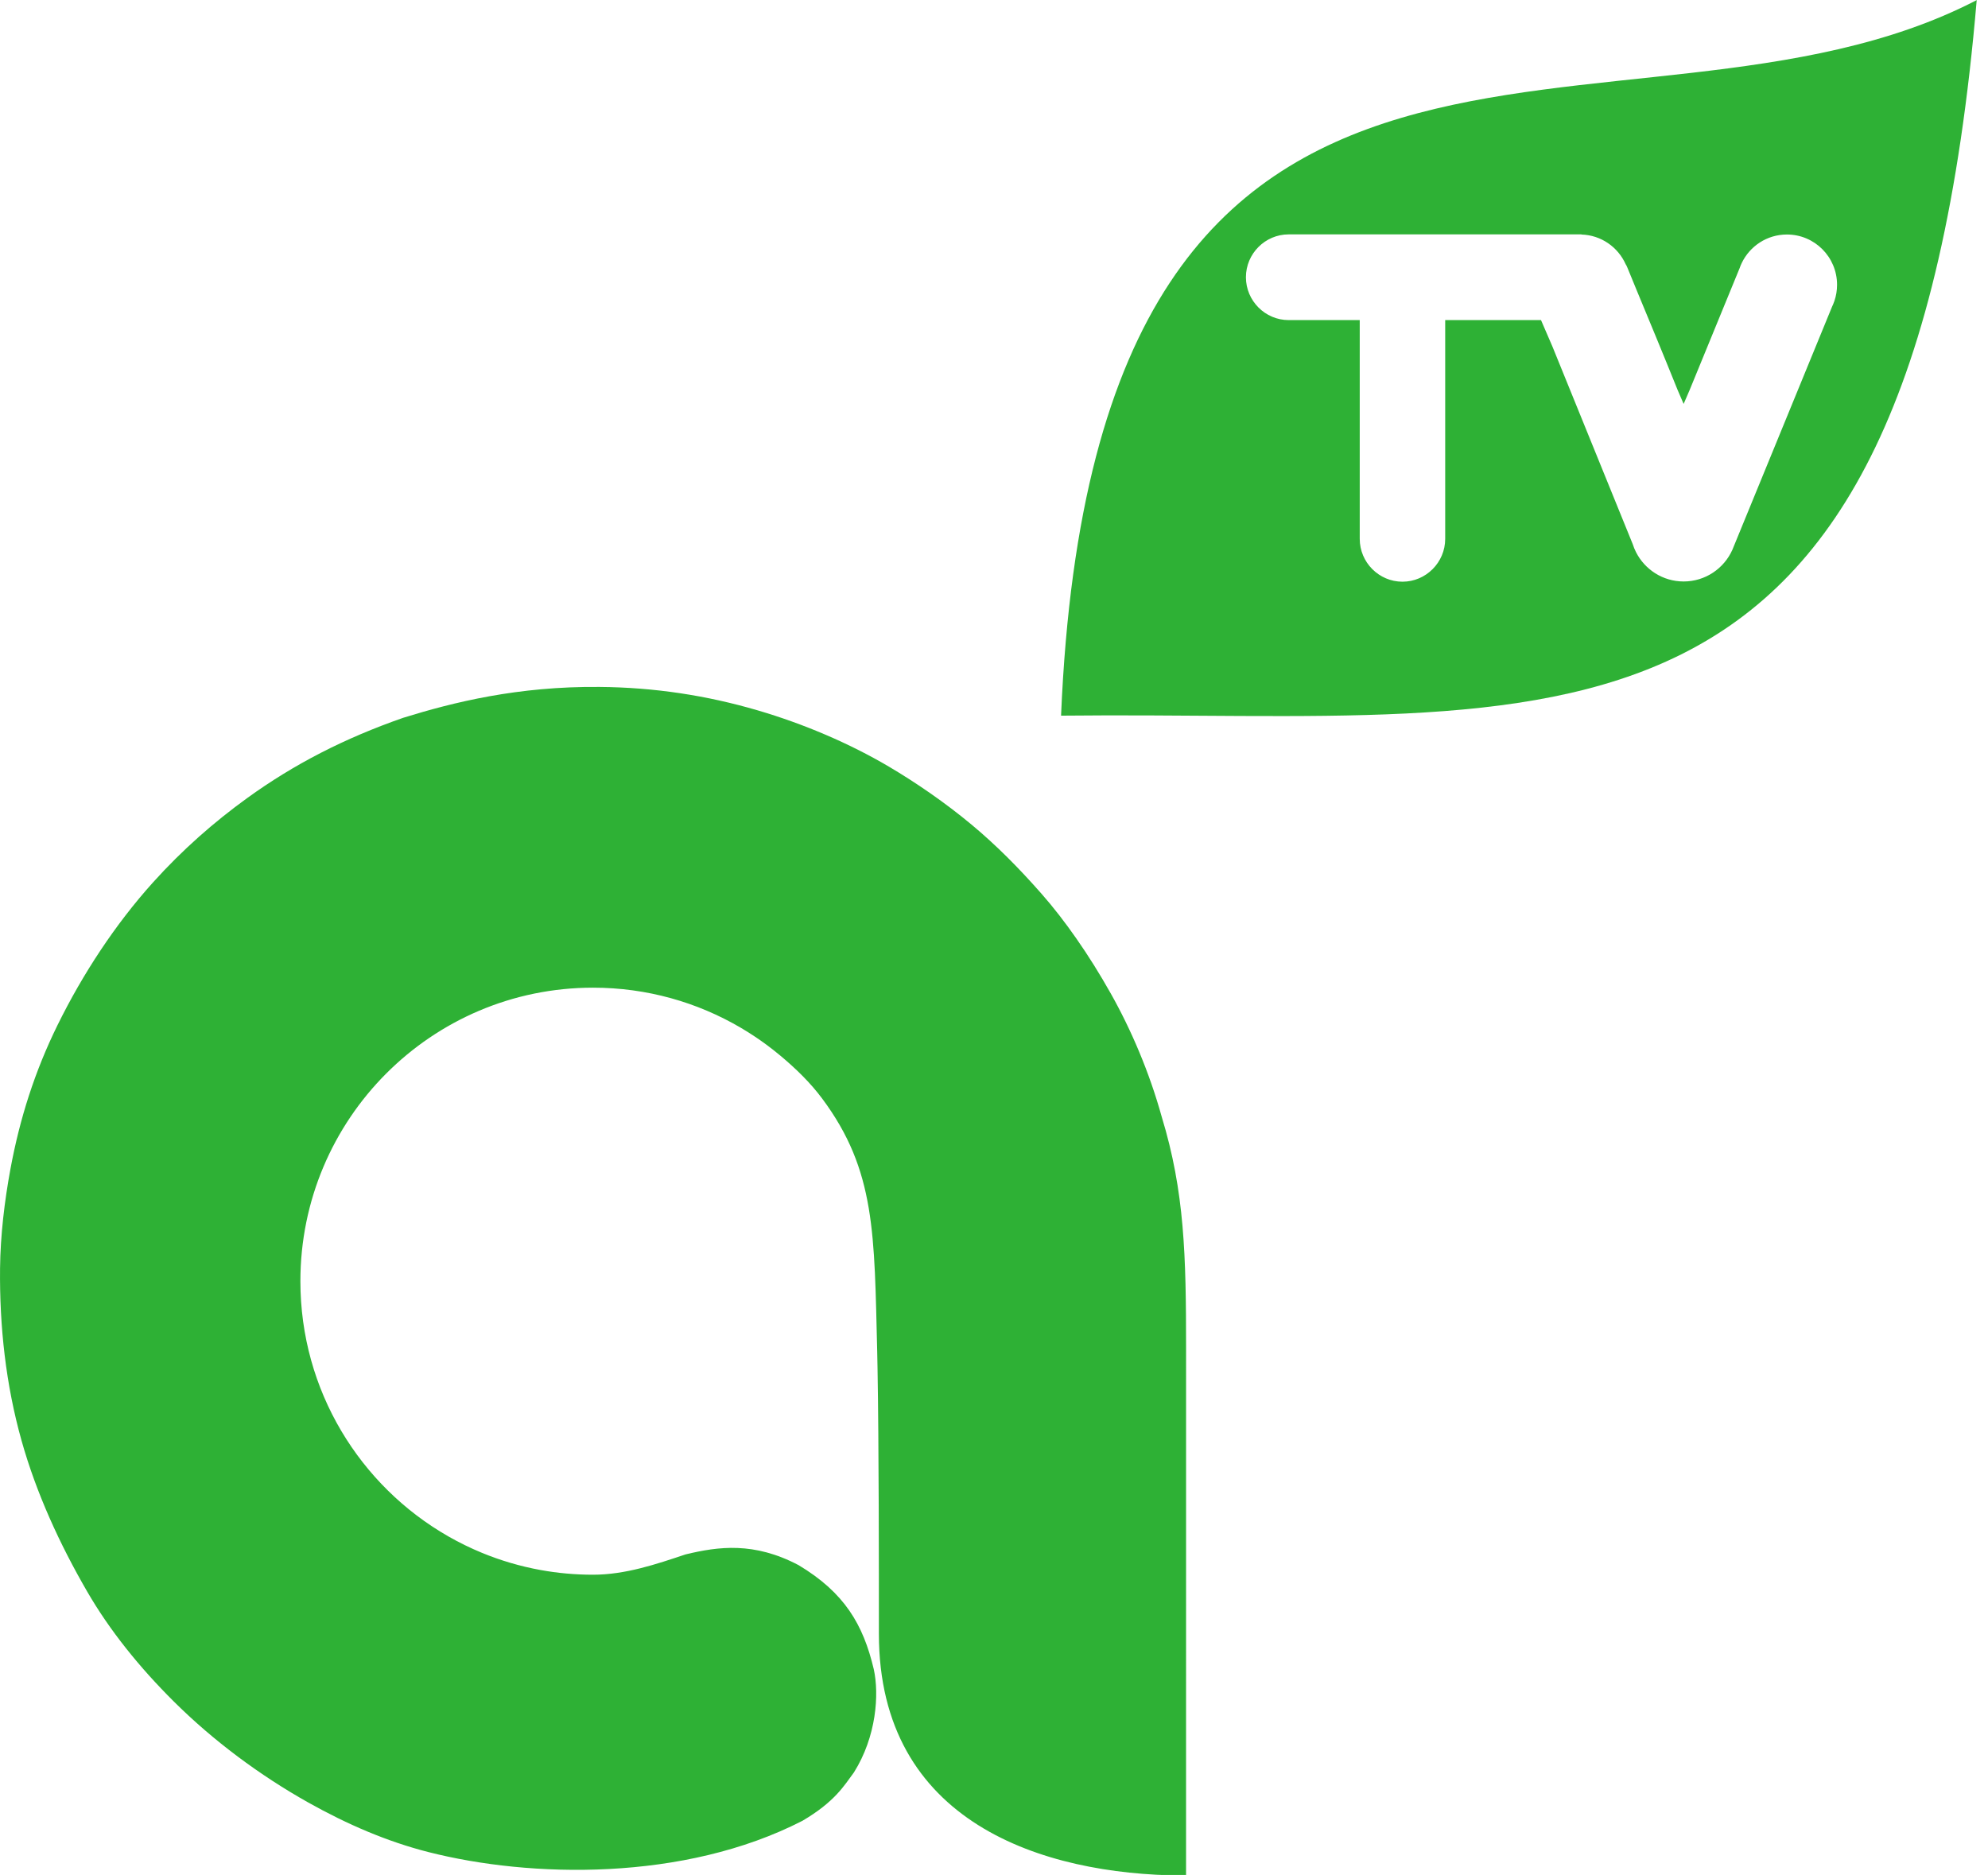
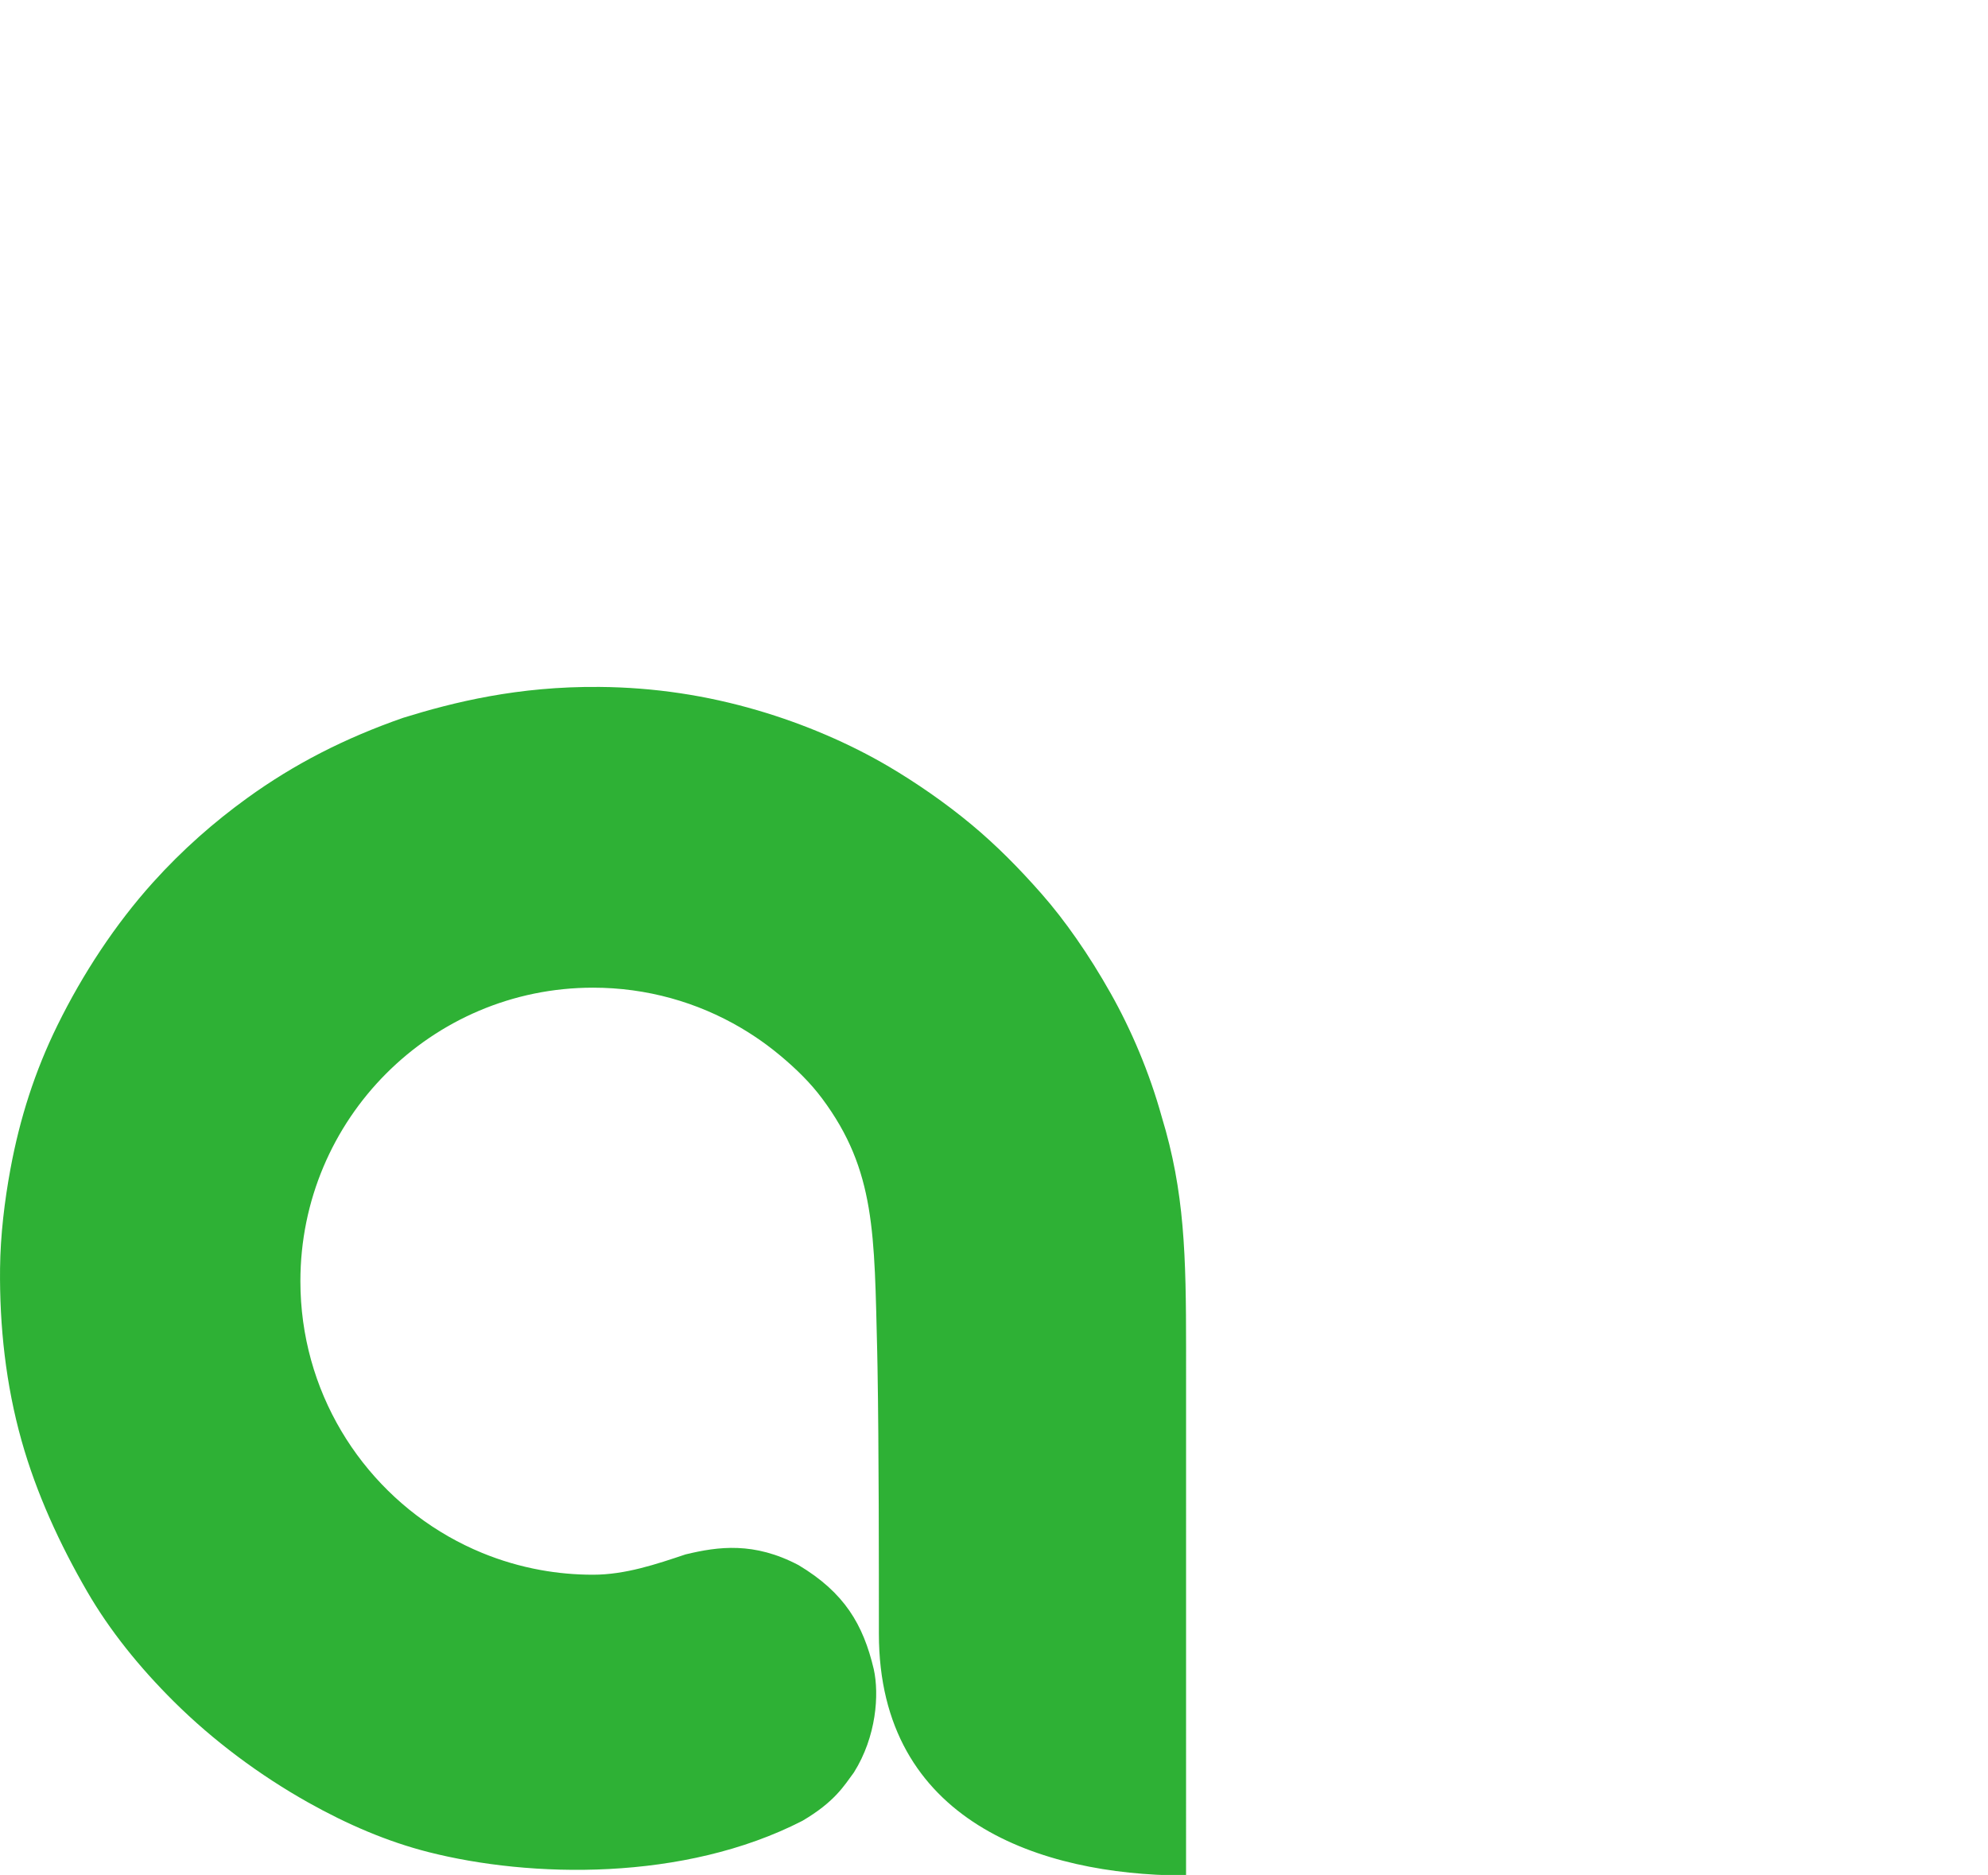
<svg xmlns="http://www.w3.org/2000/svg" width="176" height="166" xml:space="preserve" overflow="hidden">
  <g>
    <g>
      <g>
        <g>
          <g>
-             <path d="M175 0C169.003 70.285 138.246 62.677 93.937 63.162 96.991-9.292 144.087 15.989 175 0ZM137.436 30.573C137.003 29.56 136.676 28.813 136.427 28.246L127.945 28.246 127.945 47.556C127.945 49.636 126.241 51.338 124.163 51.338L124.161 51.338C122.082 51.338 120.379 49.636 120.379 47.556L120.379 28.246 114.085 28.246C112.007 28.246 110.303 26.543 110.303 24.462 110.303 22.382 112.005 20.68 114.085 20.68L140.008 20.68 140.005 20.693C141.754 20.745 143.248 21.808 143.924 23.318L143.924 23.318C144.091 23.606 143.84 23.068 144.87 25.547 145.901 28.025 147.253 31.27 148.519 34.407L149.054 35.646 149.59 34.407 154.006 23.673C154.061 23.514 154.125 23.36 154.197 23.209L154.197 23.208 154.198 23.207C154.914 21.718 156.436 20.691 158.199 20.691 160.65 20.691 162.637 22.677 162.637 25.129 162.637 25.63 162.554 26.112 162.401 26.562L162.399 26.565 162.398 26.567C162.34 26.737 162.272 26.901 162.195 27.061L153.489 48.229C153.452 48.327 153.413 48.423 153.371 48.517 153.371 48.521 153.369 48.524 153.367 48.526 152.628 50.172 150.974 51.318 149.053 51.318 147.209 51.318 145.612 50.261 144.833 48.721L144.833 48.722 144.831 48.716C144.719 48.494 144.624 48.262 144.547 48.021L137.436 30.573Z" fill="#2EB135" fill-rule="evenodd" fill-opacity="1" transform="matrix(1 0 0 1.003 -1.49589e-15 0.009)" />
            <path d="M105.003 165.543 105.005 119.037C105.005 110.812 104.877 105.199 102.848 98.569 101.758 94.649 100.147 90.885 98.325 87.663 97.364 85.965 96.364 84.365 95.285 82.826 94.316 81.441 93.28 80.095 92.187 78.86 90.179 76.589 88.22 74.615 86.019 72.786 83.676 70.84 81.082 69.067 78.693 67.66 75.185 65.598 71.153 63.886 67.073 62.693 62.528 61.365 57.887 60.666 53.093 60.627 45.847 60.555 40.107 61.988 35.7 63.35 30.491 65.16 26.022 67.449 21.862 70.452 18.967 72.543 16.18 74.967 13.552 77.875 10.195 81.59 7.319 85.97 5.097 90.47 3.082 94.552 1.75 98.726 0.925 103.173 0.399 106.01 0.036 109.043 0.005 111.937-0.05 117.078 0.517 122.219 1.908 127.156 3.223 131.821 5.294 136.303 7.707 140.459 9.714 143.92 12.357 147.177 15.373 150.168 18.88 153.646 23.006 156.701 27.29 159.098 30.755 161.037 34.298 162.553 37.916 163.471 46.94 165.765 60.539 166.09 71.042 160.713 73.917 159.025 74.726 157.616 75.596 156.447 77.592 153.282 77.848 149.552 77.355 147.33 76.419 143.382 74.759 140.572 70.697 138.145 66.756 136.075 63.604 136.498 60.693 137.199 58.116 138.058 55.369 138.992 52.503 138.992 50.917 138.992 49.364 138.85 47.857 138.577 46.057 138.251 44.322 137.739 42.672 137.062 41.647 136.641 40.654 136.156 39.7 135.613 31.873 131.155 26.594 122.735 26.594 113.082 26.594 98.773 38.194 87.173 52.503 87.173 57.272 87.173 61.74 88.462 65.579 90.71 66.362 91.169 67.121 91.668 67.849 92.204 68.276 92.519 68.694 92.847 69.101 93.186 70.456 94.318 71.736 95.552 72.792 96.967 77.538 103.326 77.398 108.911 77.66 119.299 77.67 119.752 77.679 120.223 77.688 120.711 77.809 127.686 77.809 138.34 77.809 144.196 77.809 160.887 92.311 165.464 104.68 165.542 104.788 165.542 104.896 165.543 105.004 165.543Z" fill="#2EB135" fill-rule="evenodd" fill-opacity="1" transform="matrix(1 0 0 1.003 -1.49589e-15 0.009)" />
          </g>
        </g>
      </g>
    </g>
  </g>
</svg>